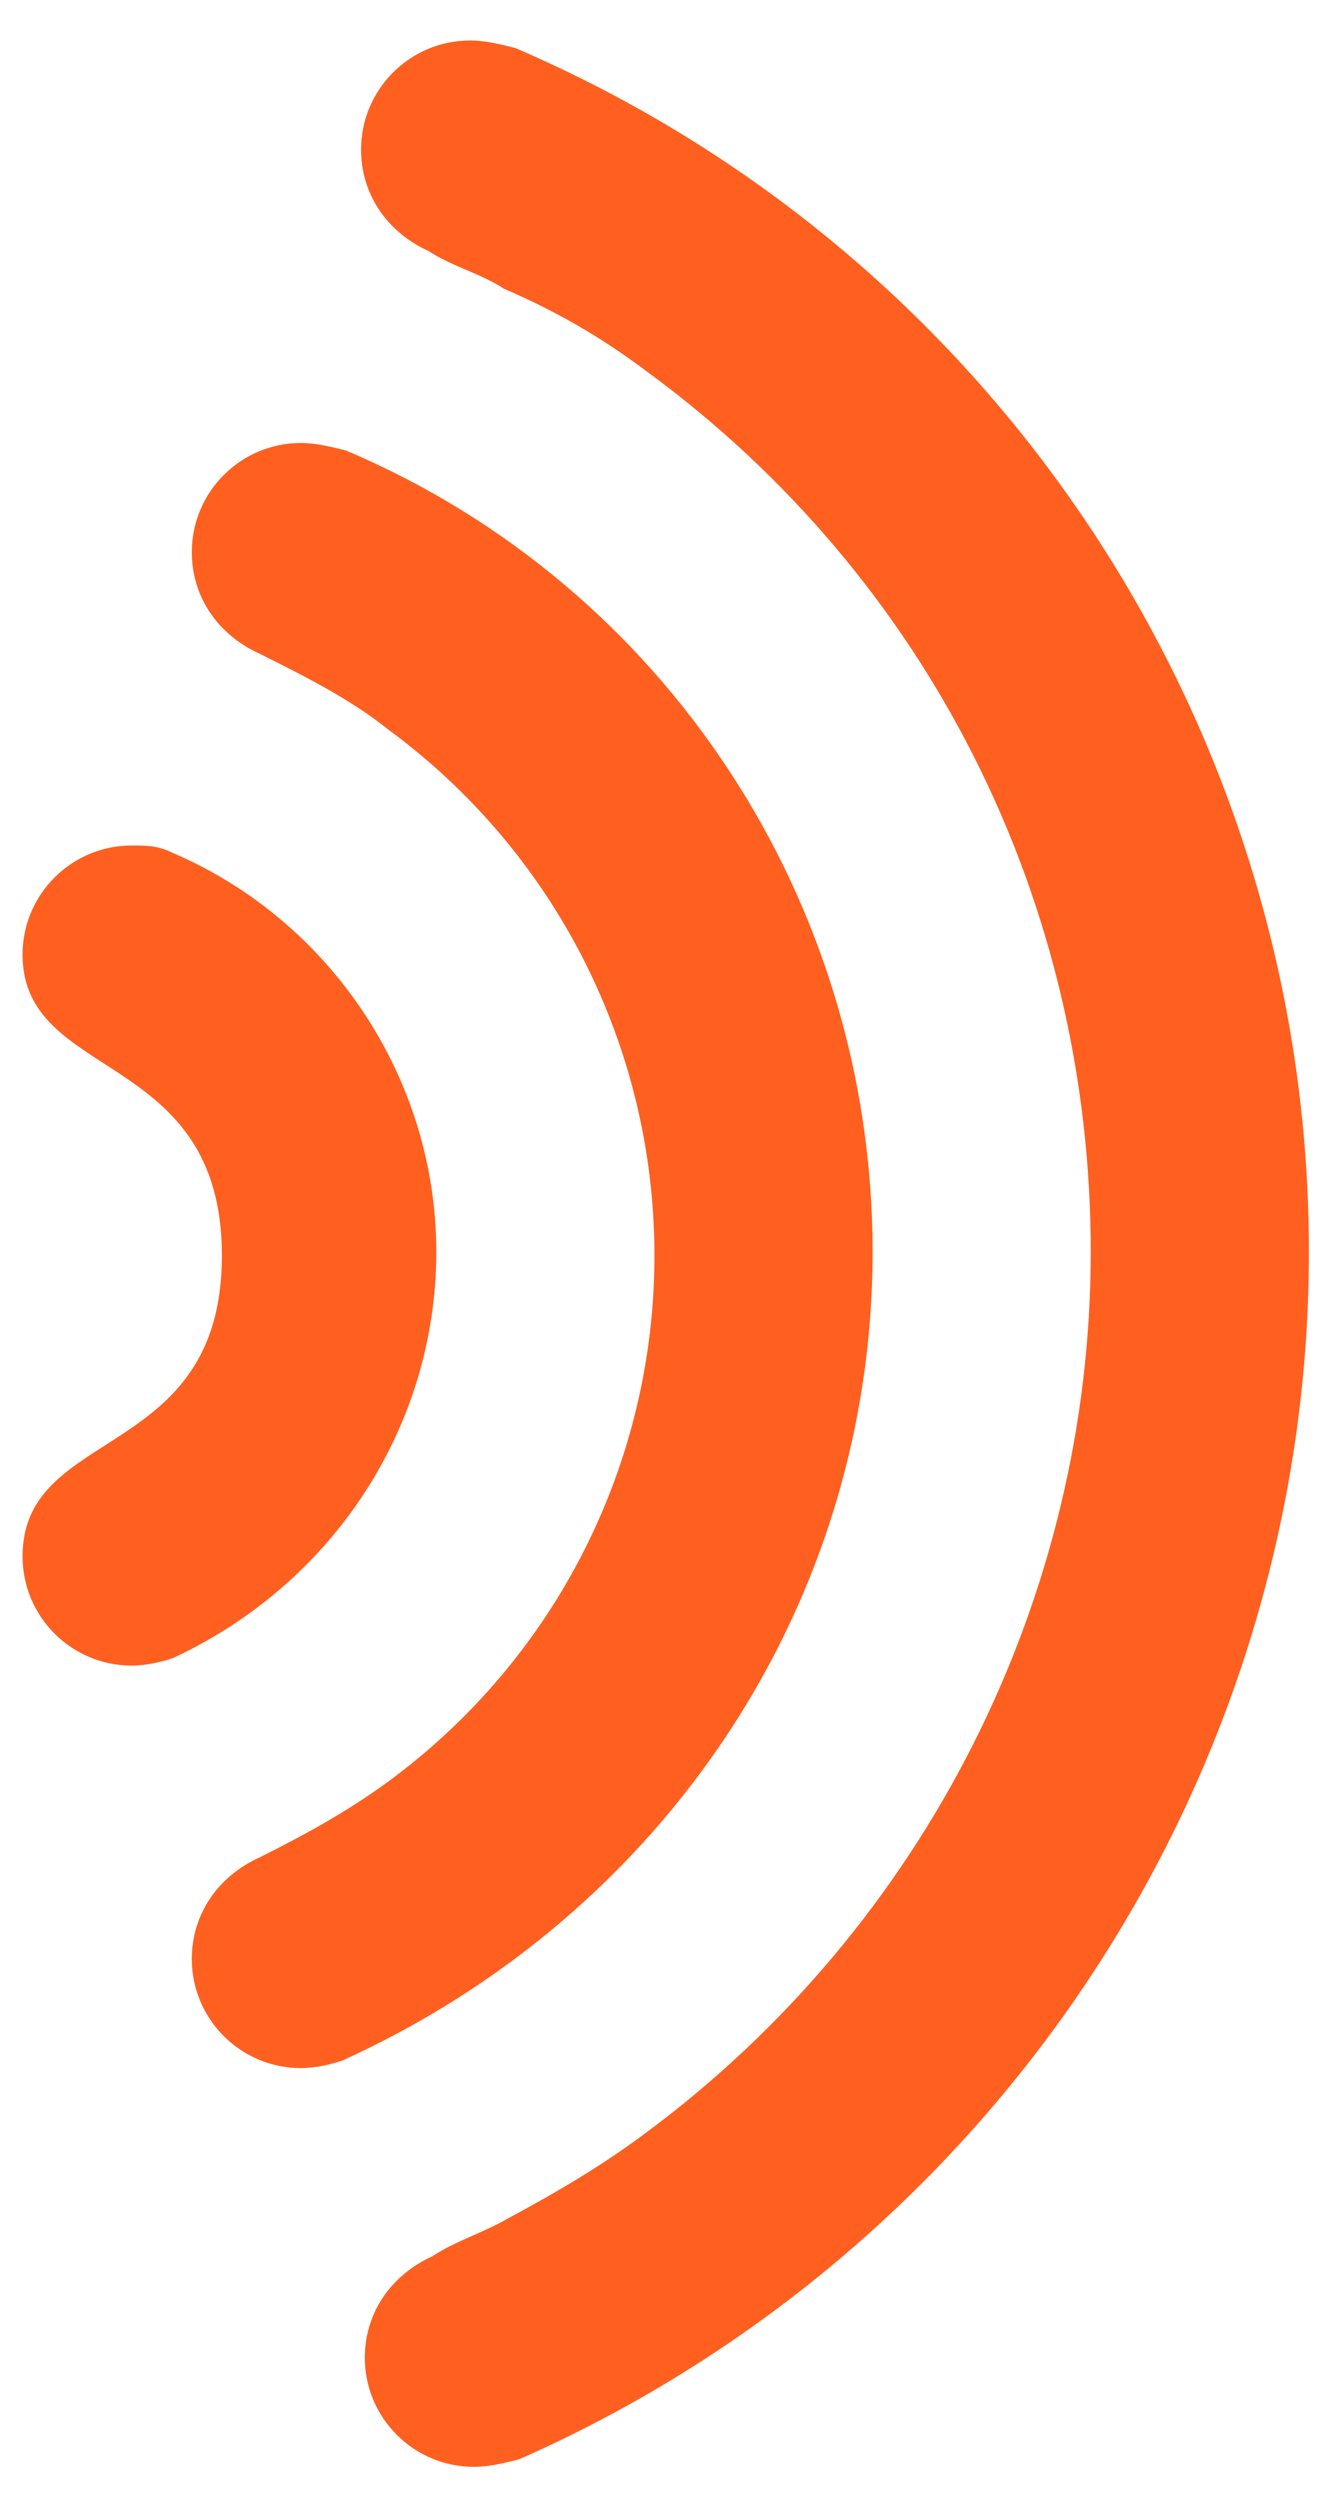
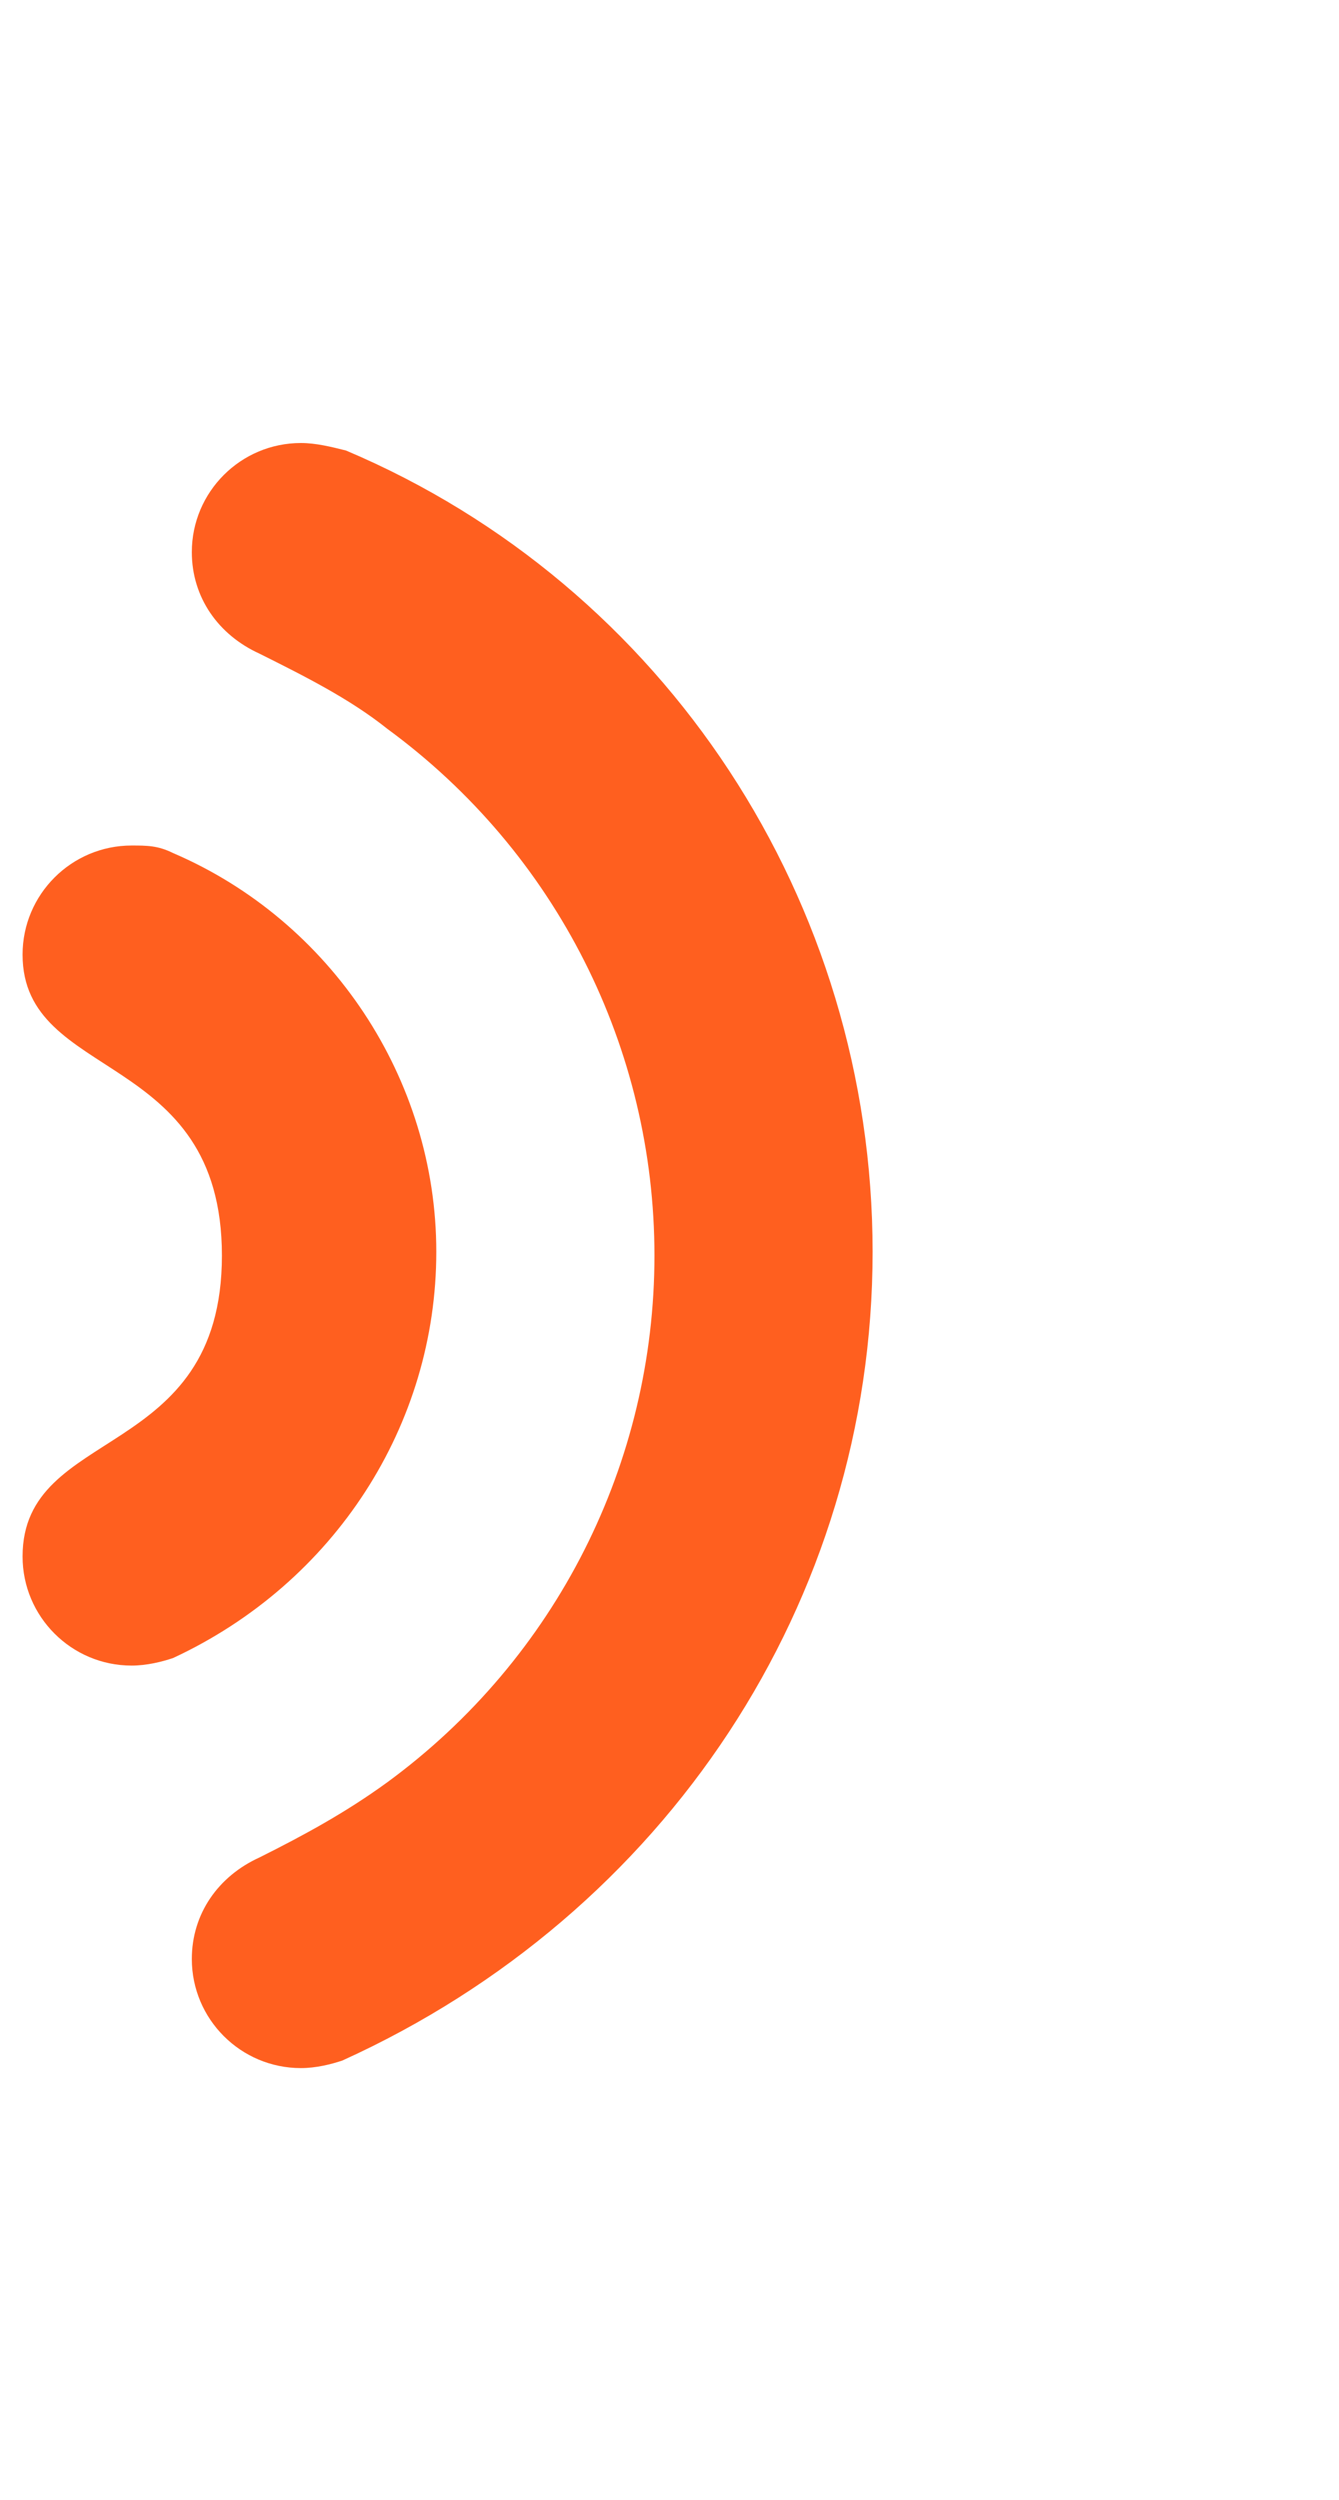
<svg xmlns="http://www.w3.org/2000/svg" version="1.1" id="Layer_1" x="0px" y="0px" viewBox="0 0 35.6 65.9" style="enable-background:new 0 0 35.6 65.9;" xml:space="preserve" width="15" height="28">
  <style type="text/css">
	.st0{fill:#ff5f1f;}
</style>
  <path class="st0" d="M11.6,33c0-4.6-2.8-8.8-7-10.6c-0.4-0.2-0.7-0.2-1.1-0.2c-1.6,0-2.9,1.3-2.9,2.9l0,0c0,3.4,5.3,2.5,5.3,8  s-5.3,4.5-5.3,8c0,1.6,1.3,2.9,2.9,2.9c0.4,0,0.8-0.1,1.1-0.2C8.9,41.8,11.6,37.6,11.6,33" />
  <path class="st0" d="M23.2,33c0-9.3-5.5-17.7-14-21.3c-0.4-0.1-0.8-0.2-1.2-0.2c-1.6,0-2.9,1.3-2.9,2.9c0,1.2,0.7,2.2,1.8,2.7  c1.2,0.6,2.4,1.2,3.4,2c4.5,3.3,7.1,8.5,7.1,14c0,5.5-2.6,10.7-7.1,14c-1.1,0.8-2.2,1.4-3.4,2c-1.1,0.5-1.8,1.5-1.8,2.7  c0,1.6,1.3,2.9,2.9,2.9c0.4,0,0.8-0.1,1.1-0.2C17.7,50.6,23.2,42.3,23.2,33" />
-   <path class="st0" d="M34.8,33c0-13.9-8.3-26.5-21.1-32c-0.4-0.1-0.8-0.2-1.2-0.2c-1.6,0-2.9,1.3-2.9,2.9c0,1.2,0.7,2.2,1.8,2.7  c0.6,0.4,1.4,0.6,2,1C14.8,8,16,8.7,17.2,9.6C24.7,15.1,29,23.7,29,33c0,9.2-4.4,17.9-11.8,23.4c-1.2,0.9-2.4,1.6-3.7,2.3  c-0.7,0.4-1.4,0.6-2,1c-1.1,0.5-1.8,1.5-1.8,2.7c0,1.6,1.3,2.9,2.9,2.9c0.4,0,0.8-0.1,1.2-0.2C26.5,59.5,34.8,46.9,34.8,33" />
</svg>